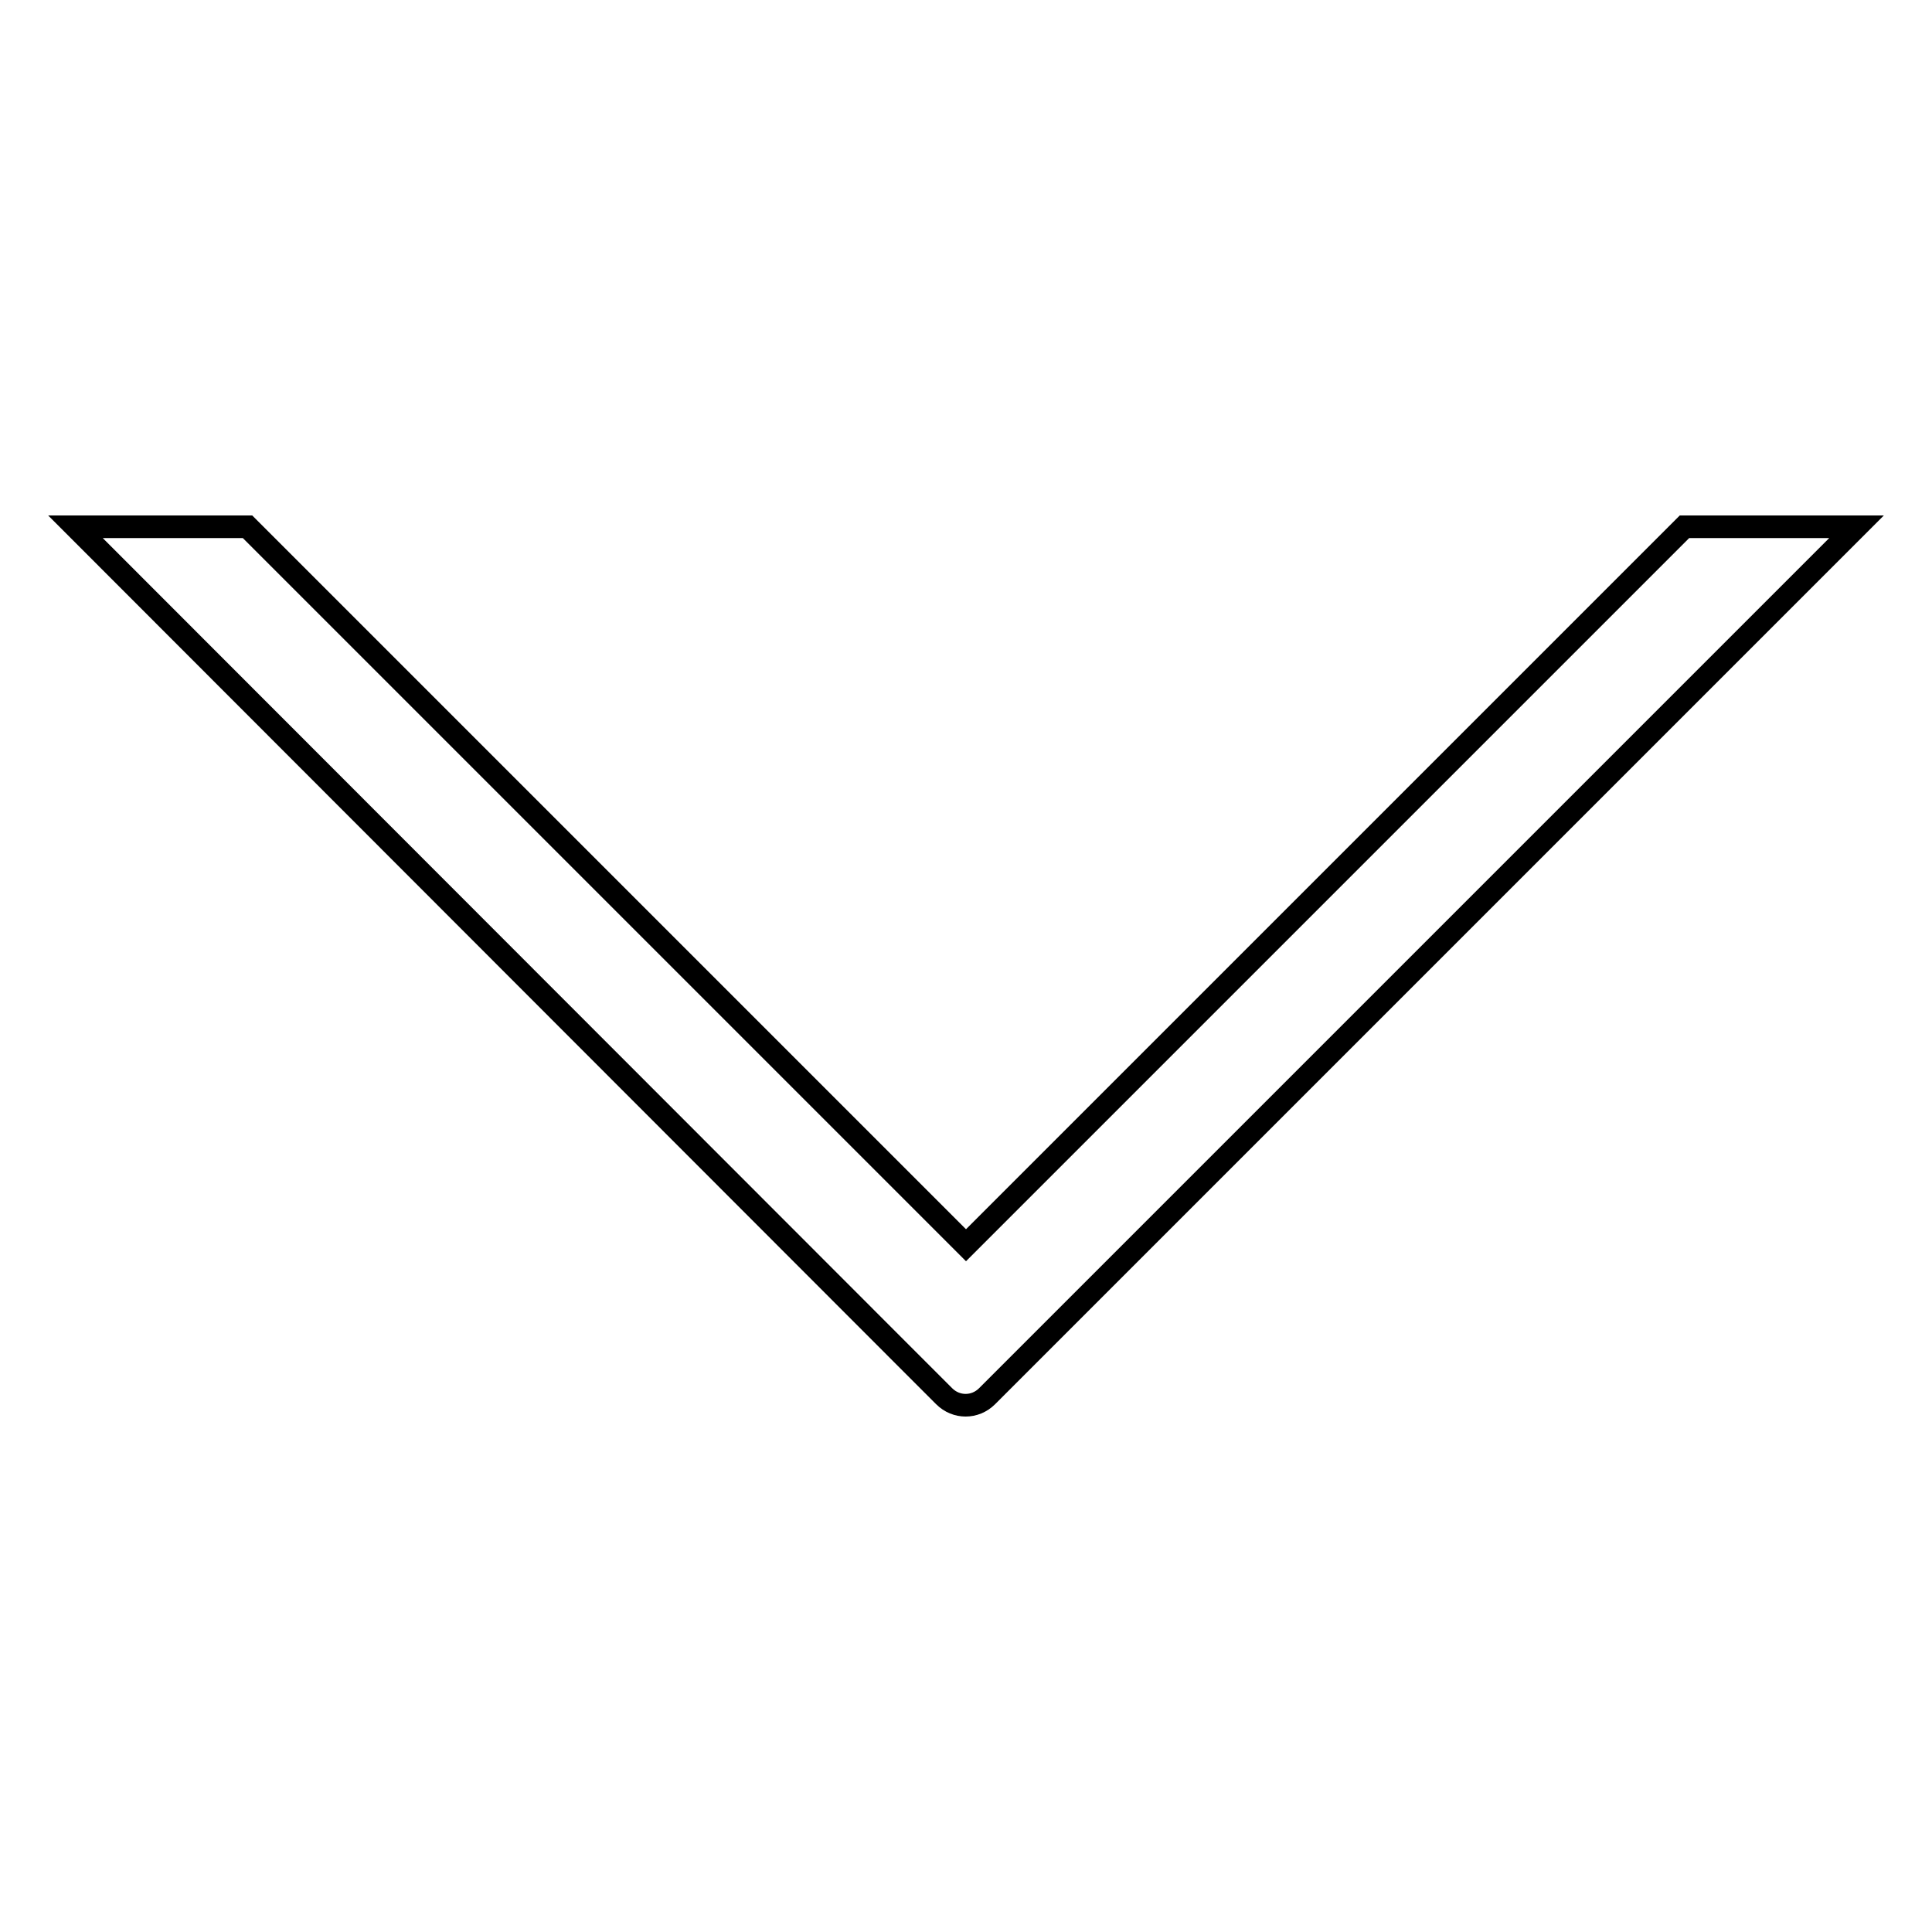
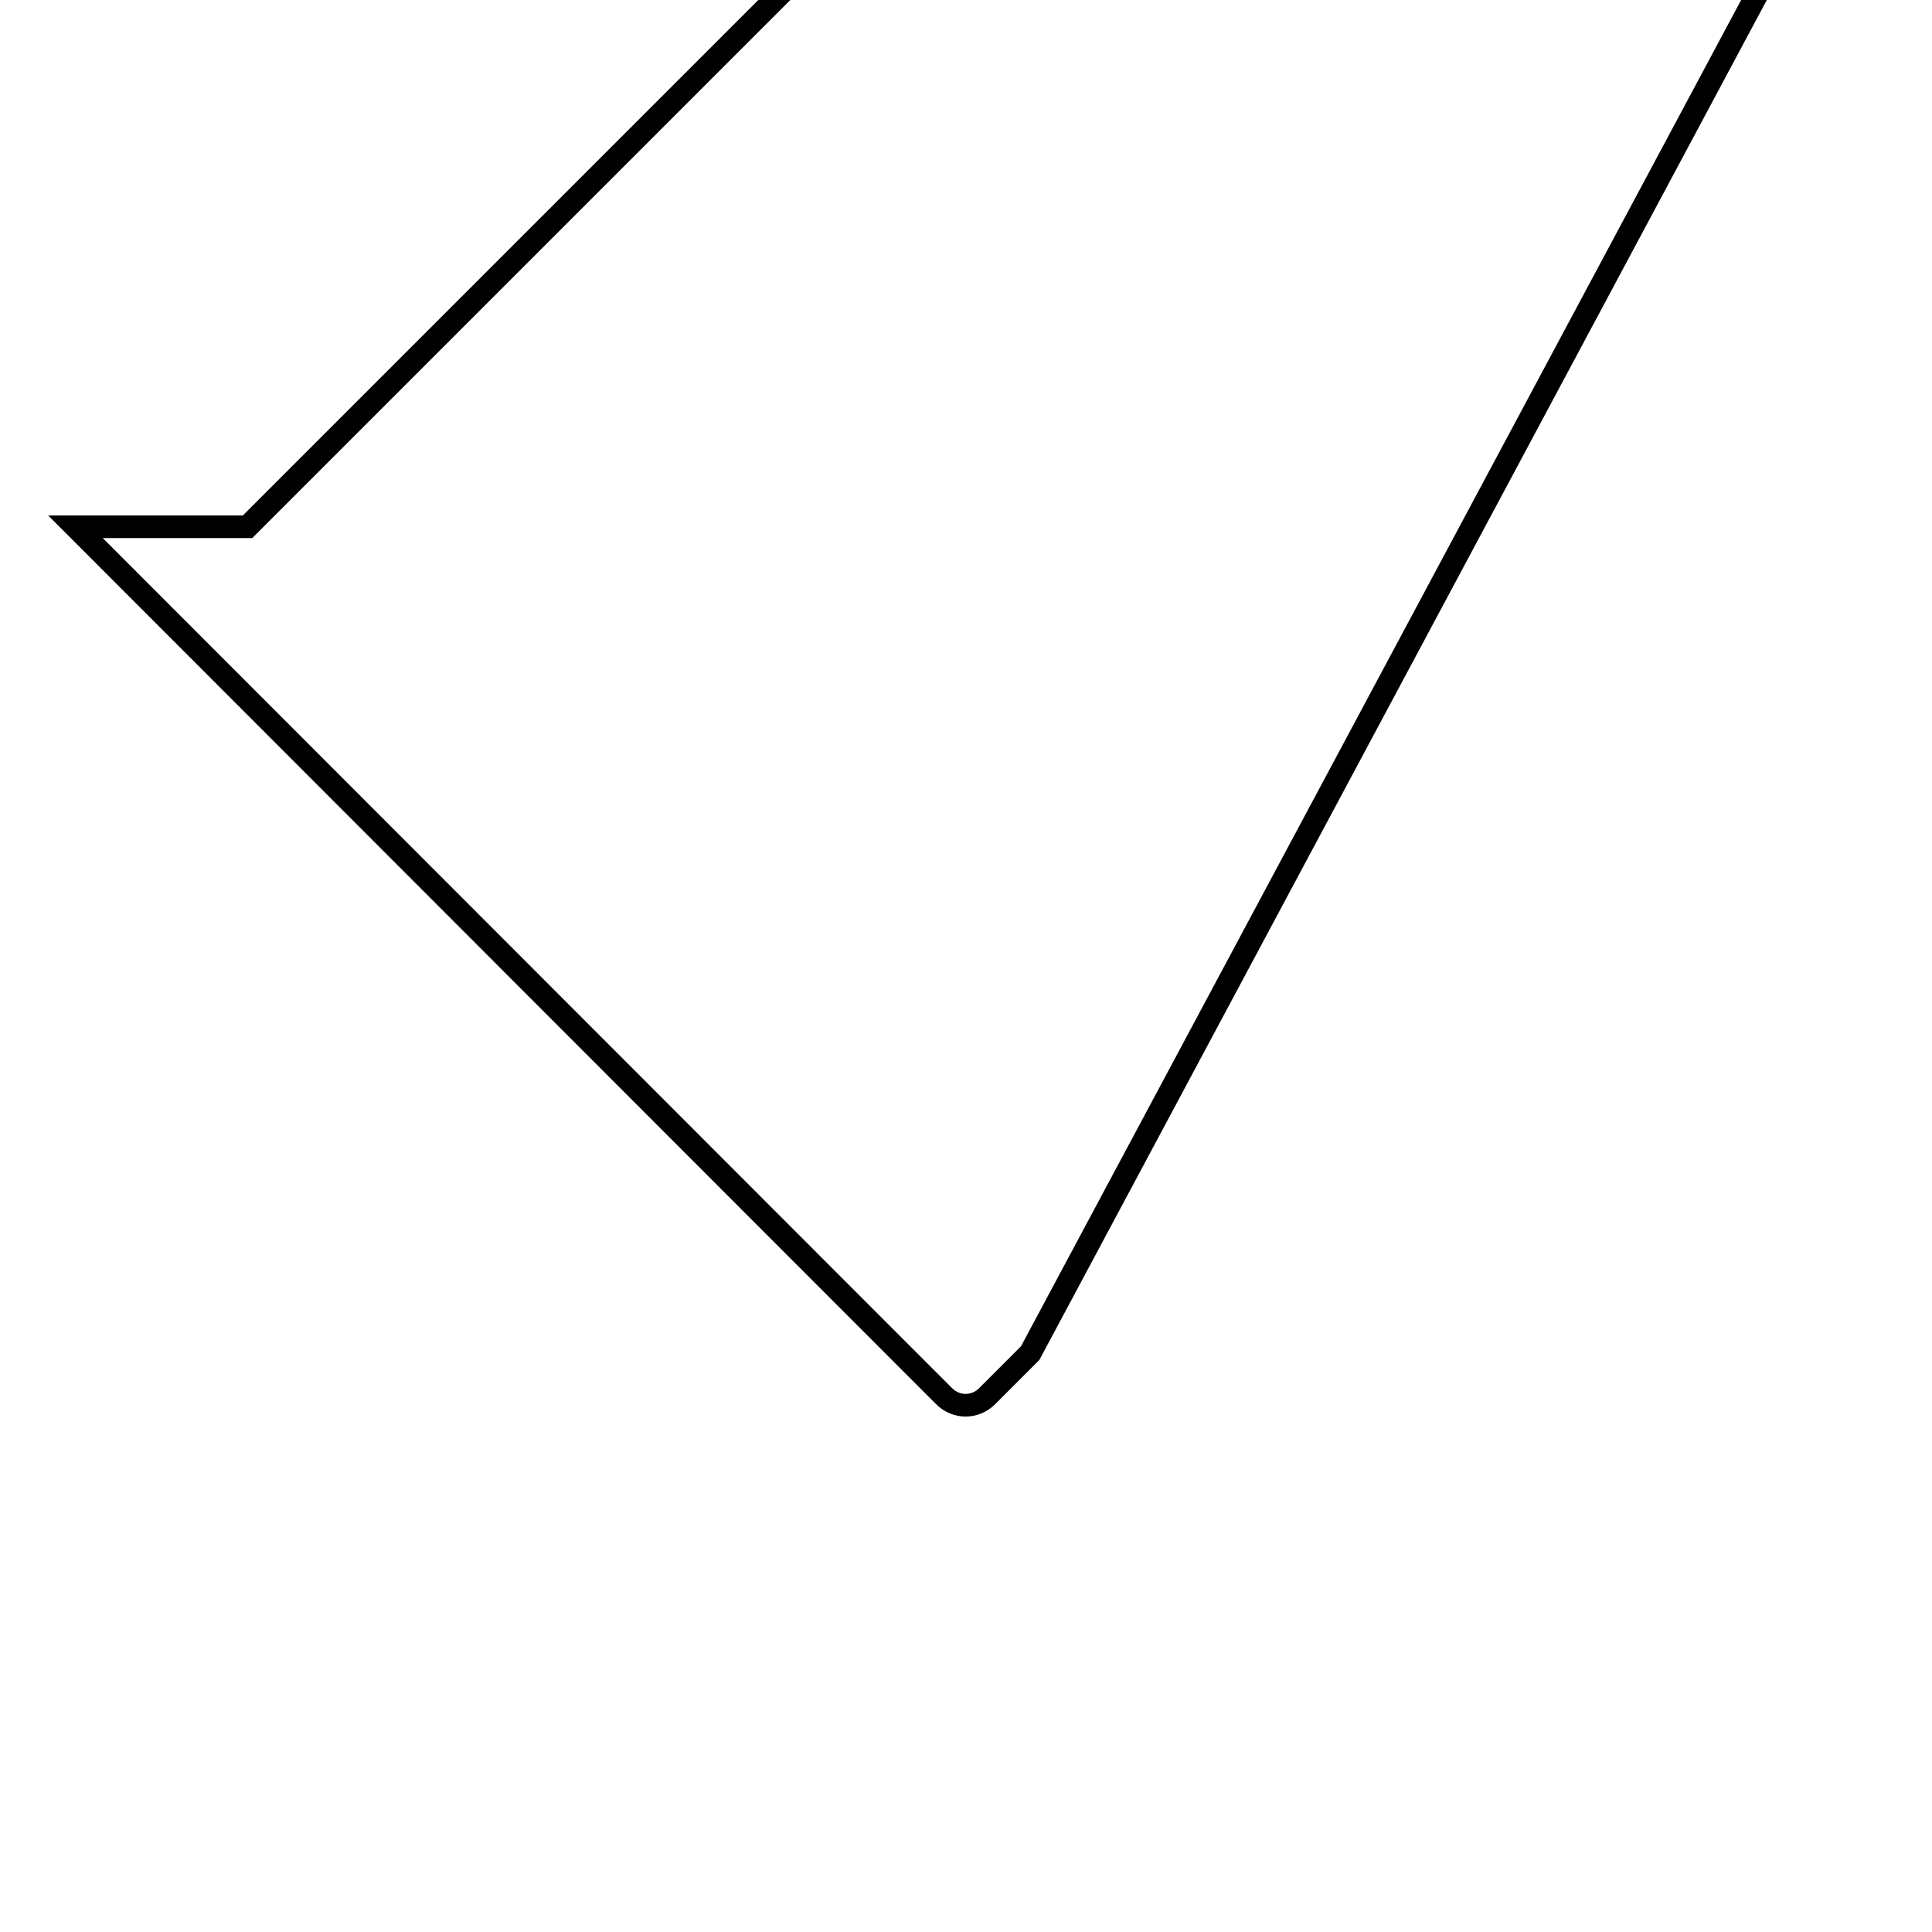
<svg xmlns="http://www.w3.org/2000/svg" version="1.1" x="0px" y="0px" viewBox="0 0 256 256" enable-background="new 0 0 256 256" xml:space="preserve">
  <g>
    <g>
-       <path stroke-width="3" fill-opacity="0" stroke="#000000" d="M32.8,69.8L128,165l95.2-95.2H246L136.5,179.3l-5.7,5.7c-1.6,1.6-4.1,1.6-5.7,0l-5.7-5.7L10,69.8H32.8z" />
+       <path stroke-width="3" fill-opacity="0" stroke="#000000" d="M32.8,69.8l95.2-95.2H246L136.5,179.3l-5.7,5.7c-1.6,1.6-4.1,1.6-5.7,0l-5.7-5.7L10,69.8H32.8z" />
    </g>
  </g>
</svg>